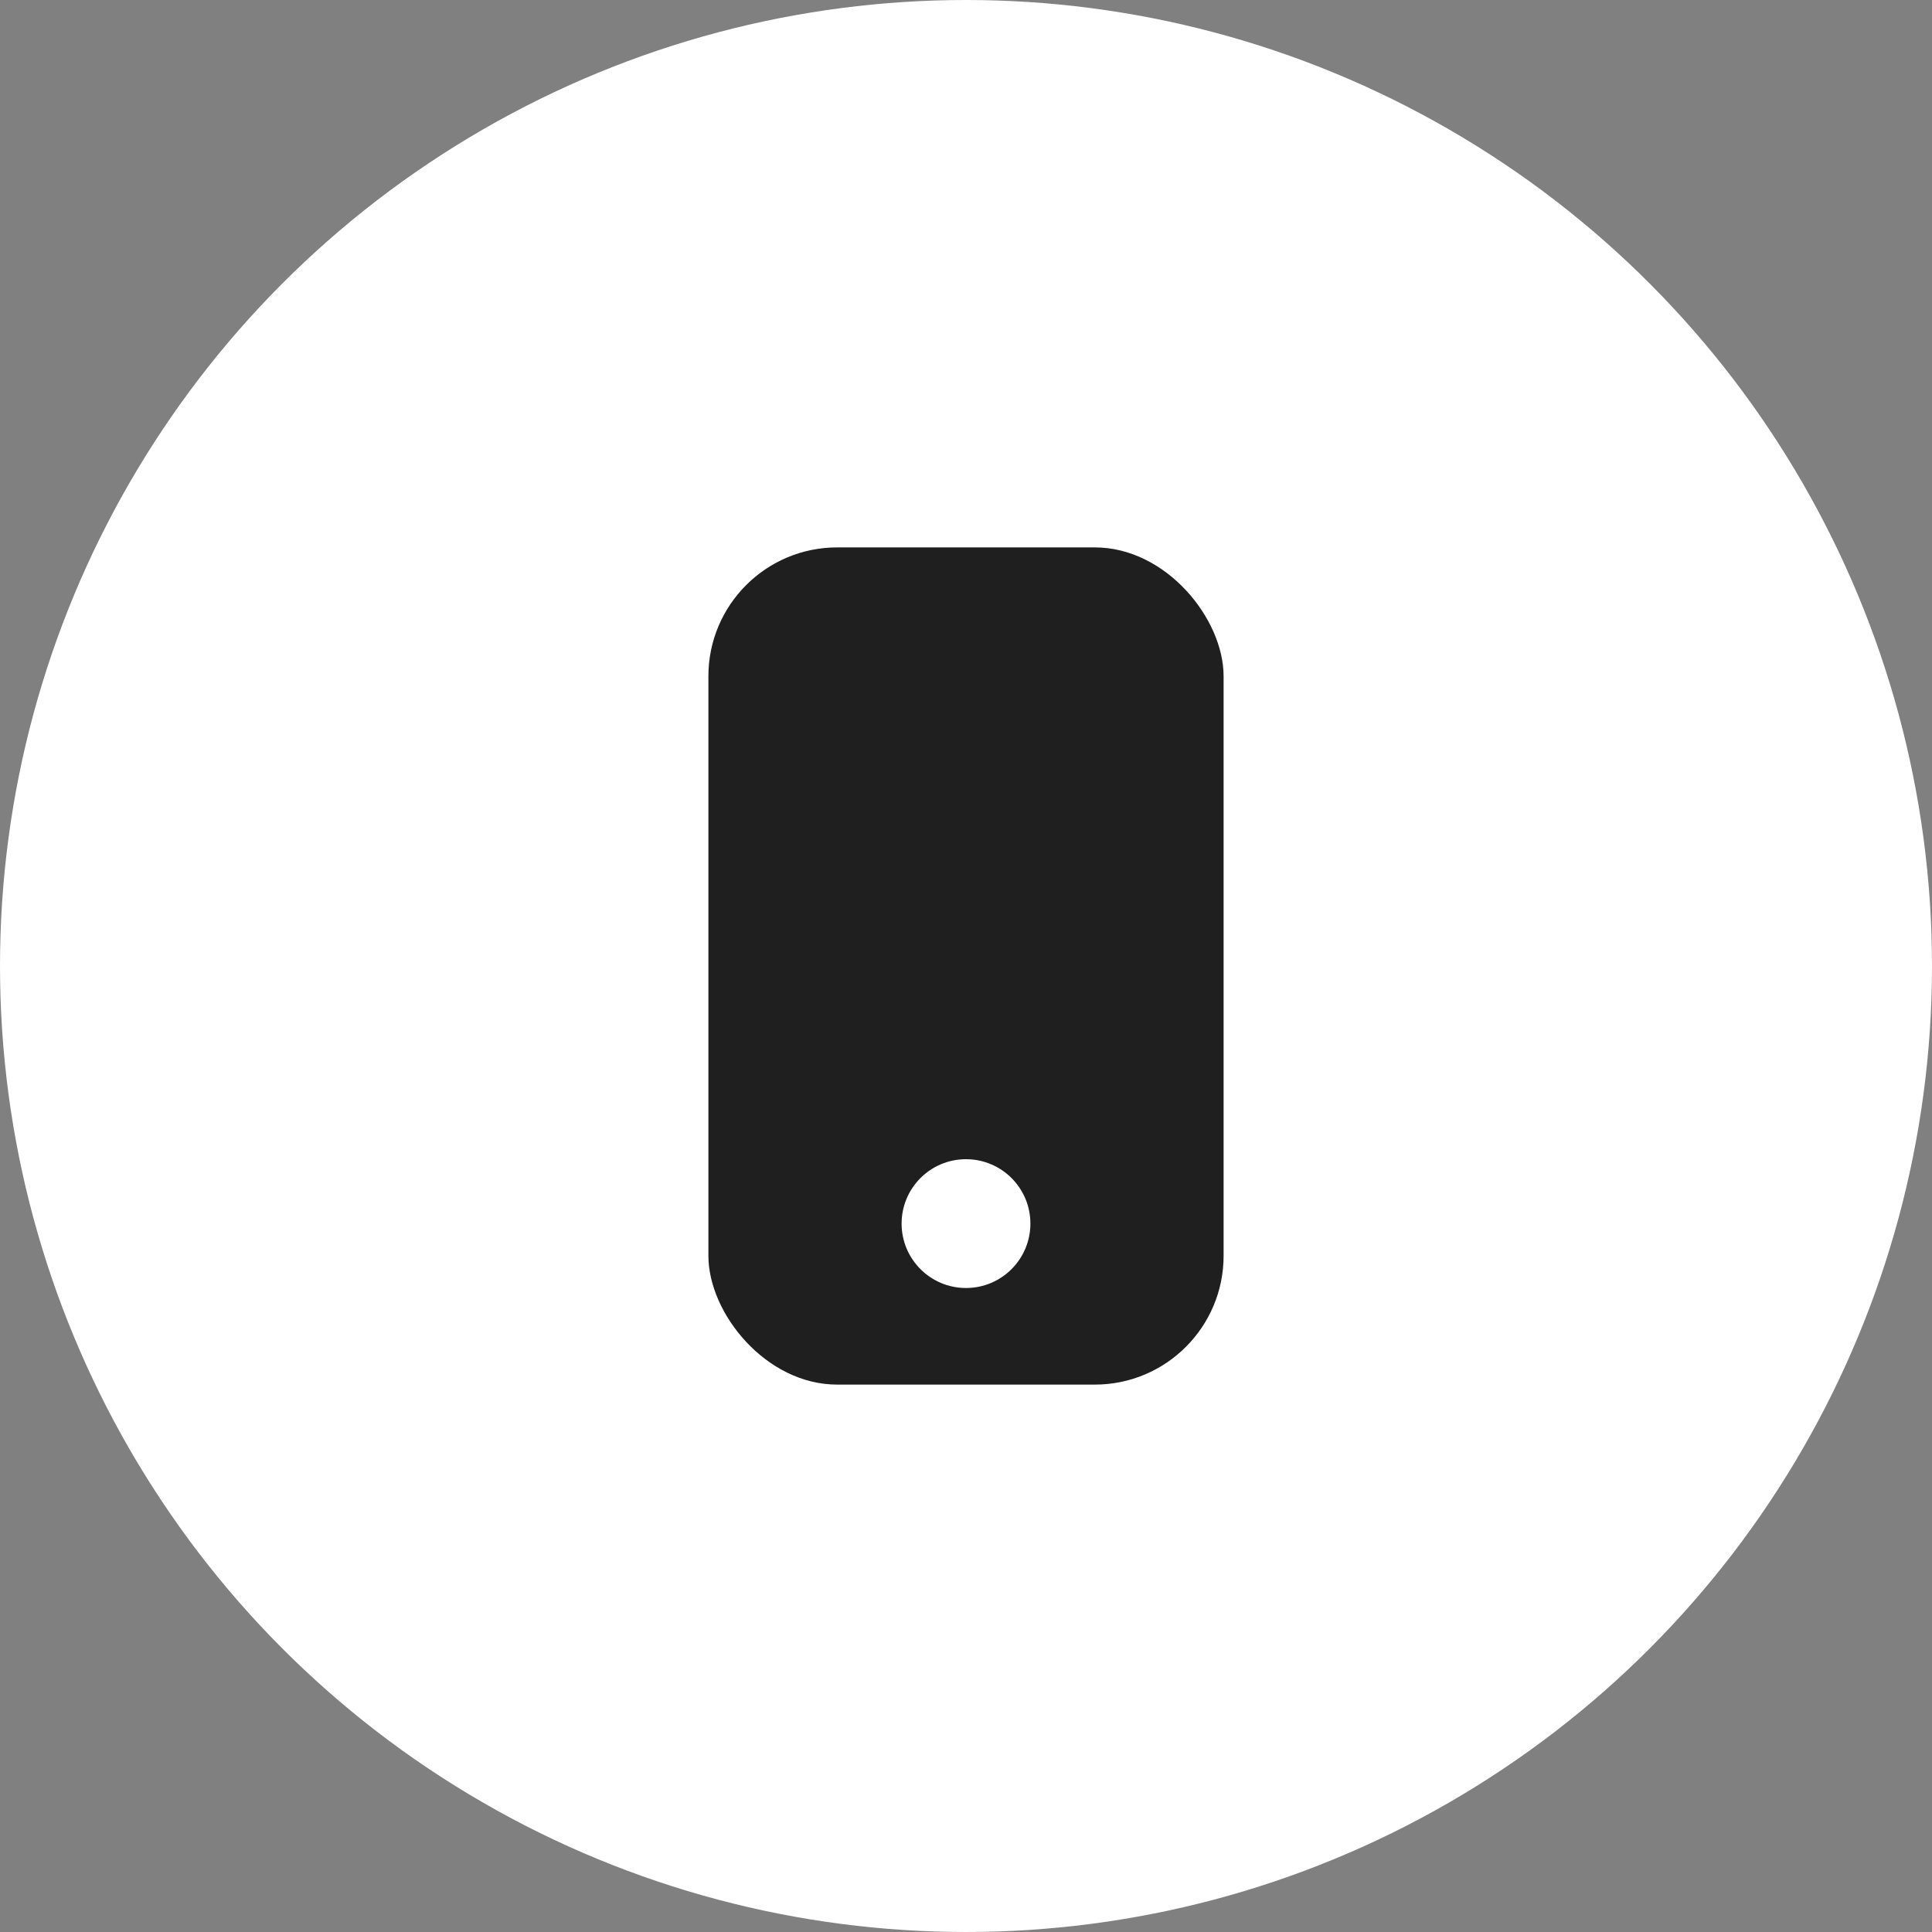
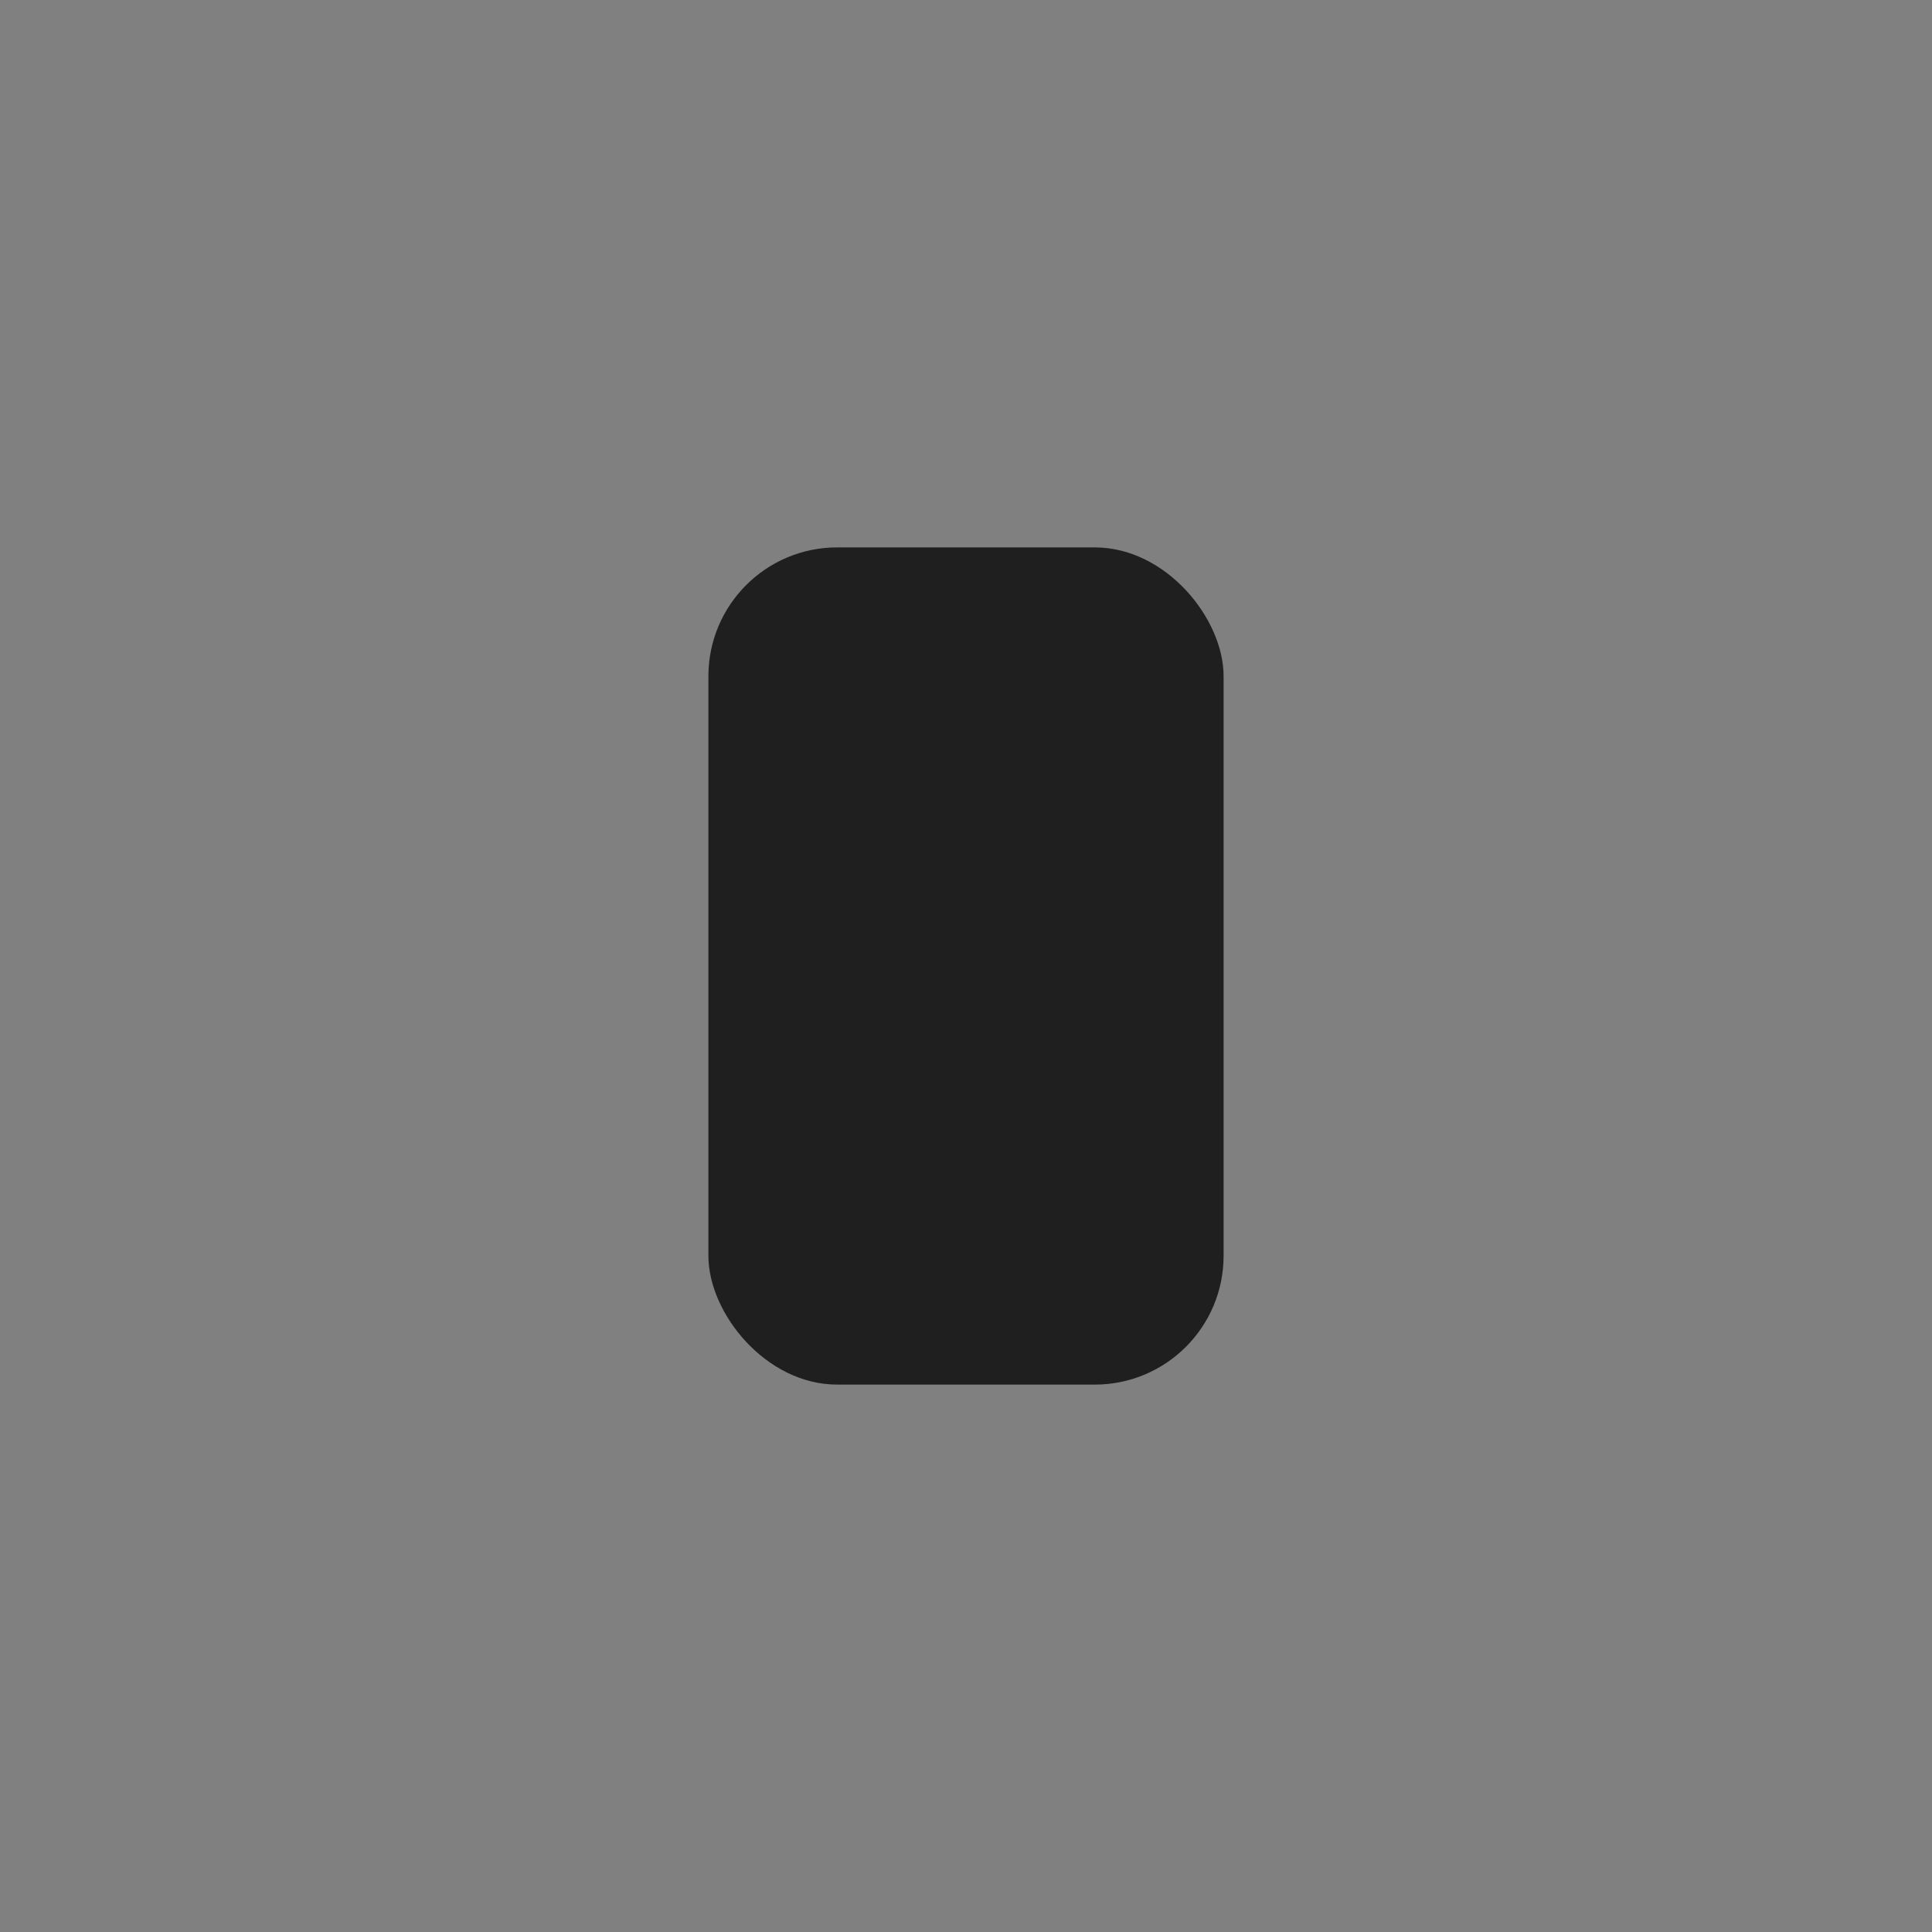
<svg xmlns="http://www.w3.org/2000/svg" width="60" height="60" viewBox="0 0 60 60">
  <rect x="0" y="0" width="60" height="60" fill="#808080" stroke="none" />
  <g fill="none" fill-rule="evenodd">
-     <circle cx="30" cy="30" r="30" fill="#FFF" />
    <rect width="16" height="26" x="22" y="17" fill="#1F1F1F" rx="4" />
-     <circle cx="30" cy="38" r="2" fill="#FFF" />
  </g>
</svg>